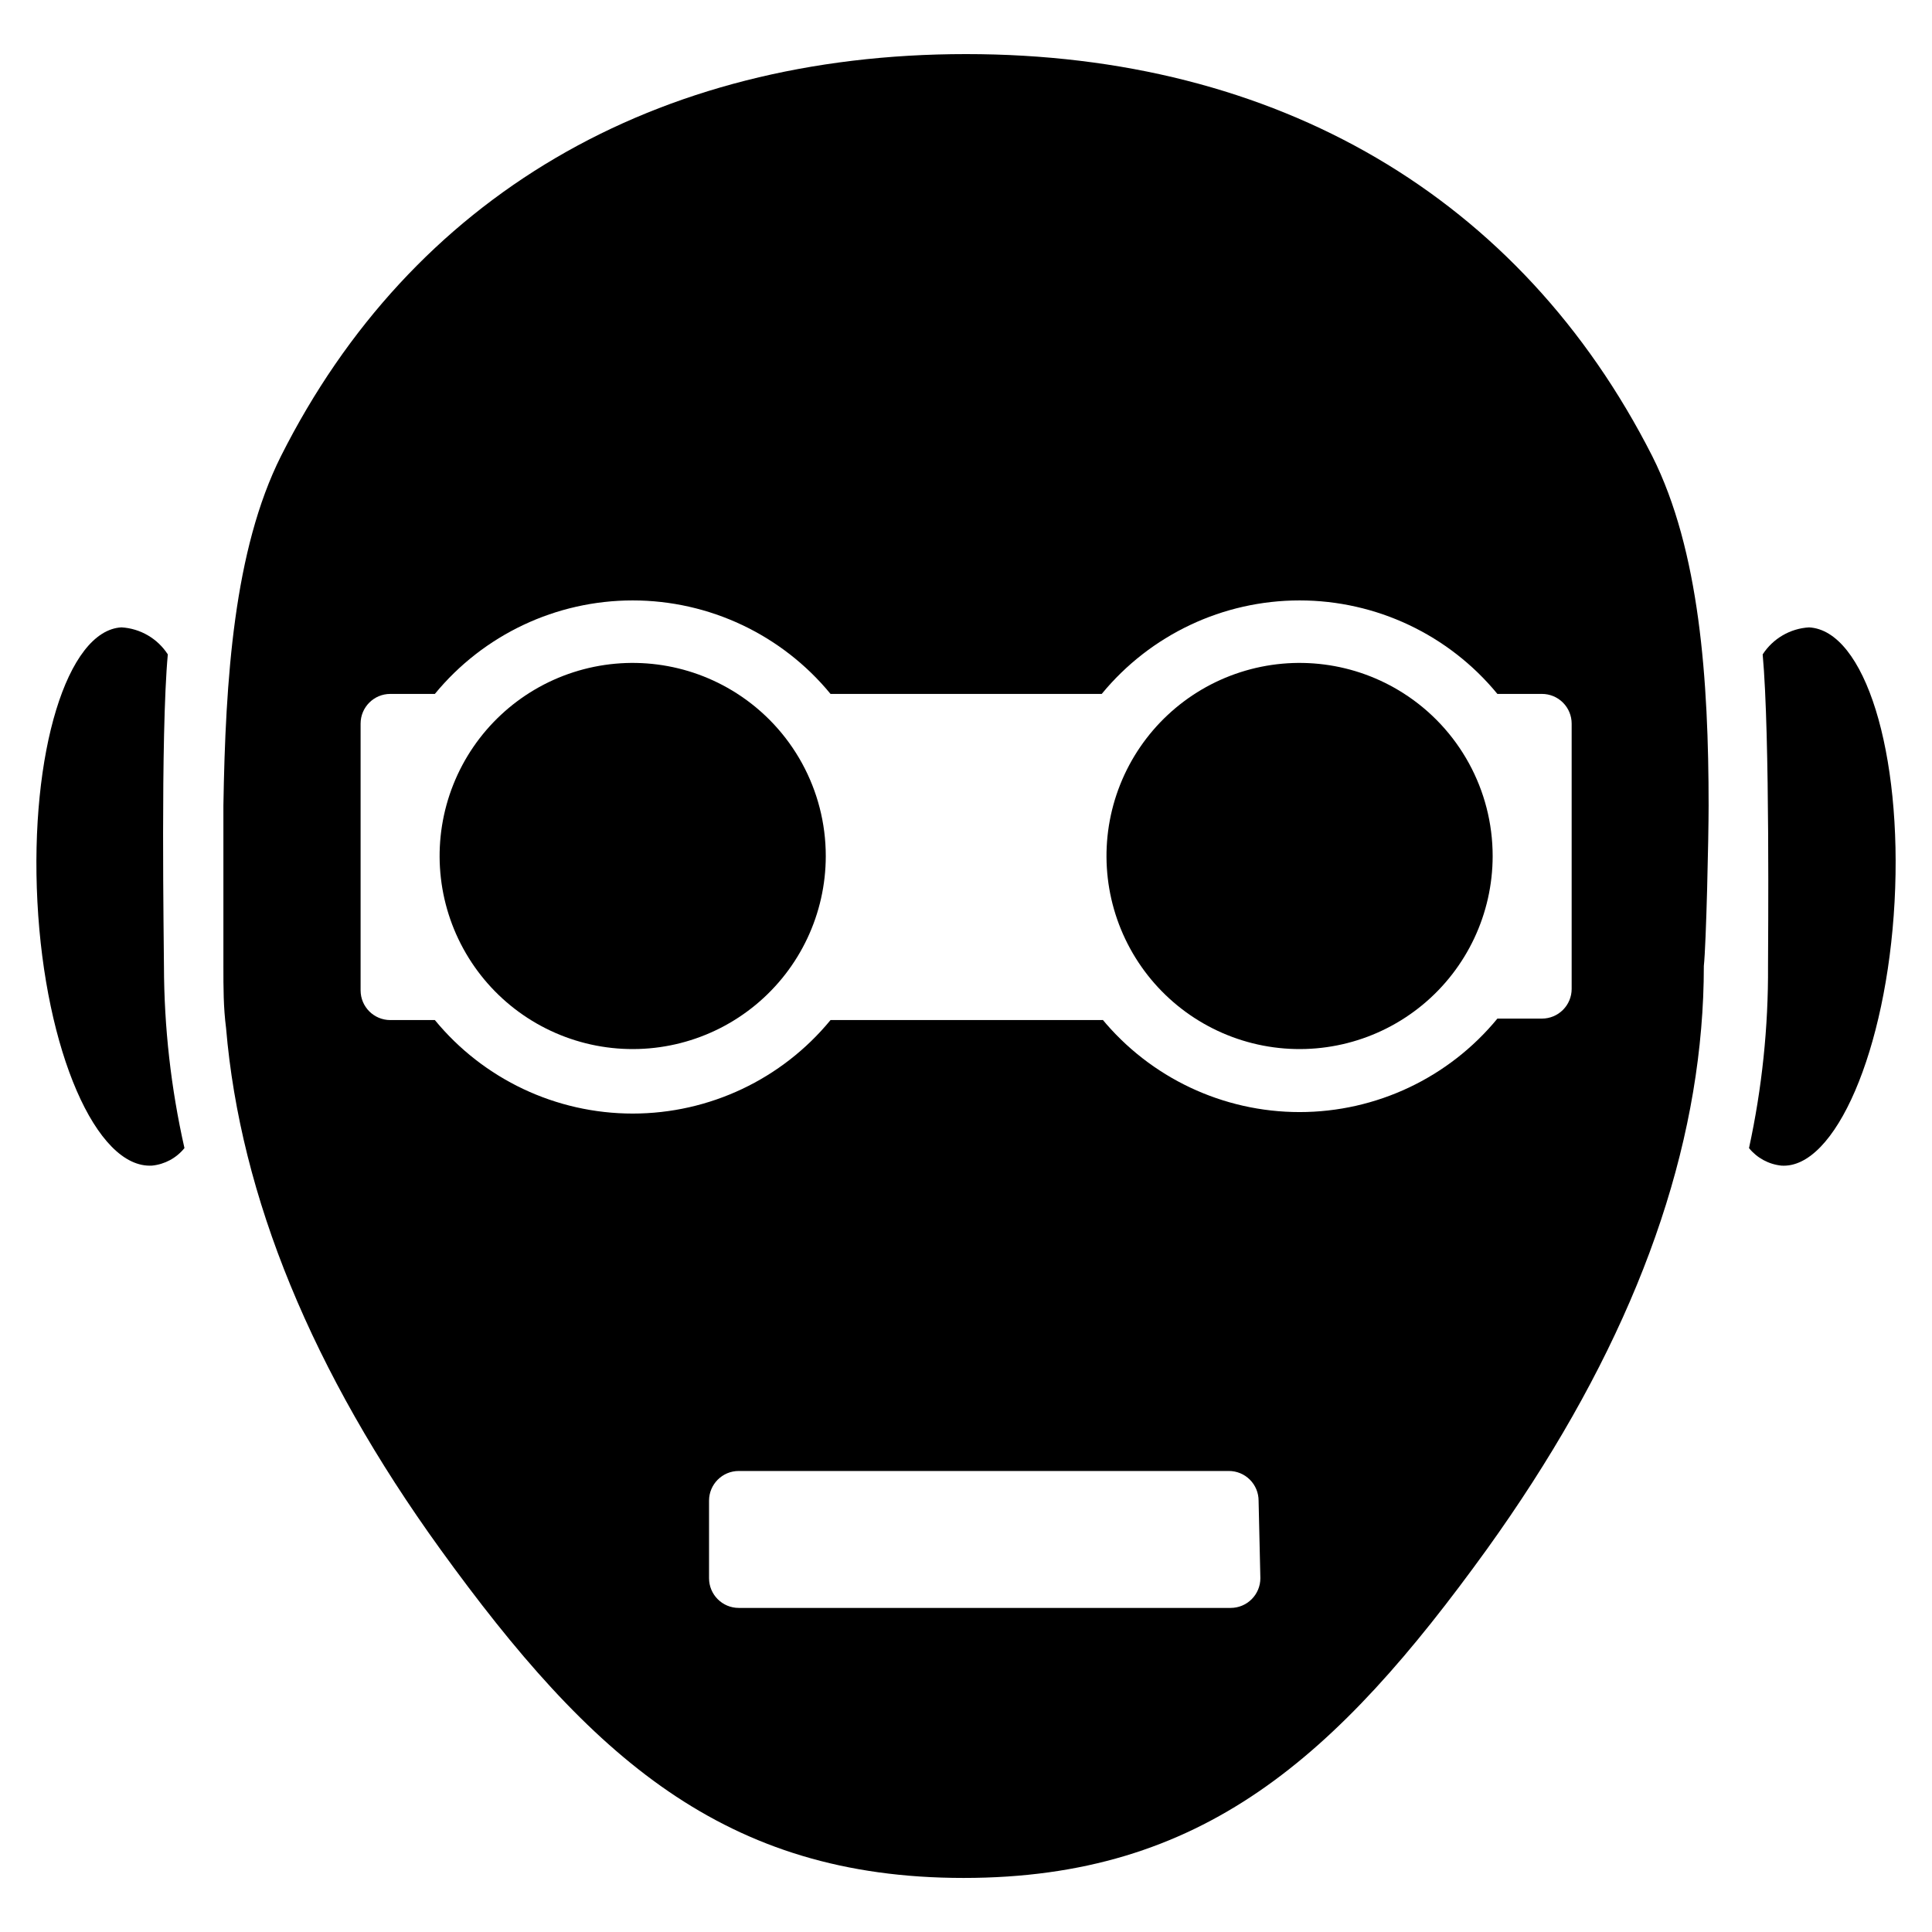
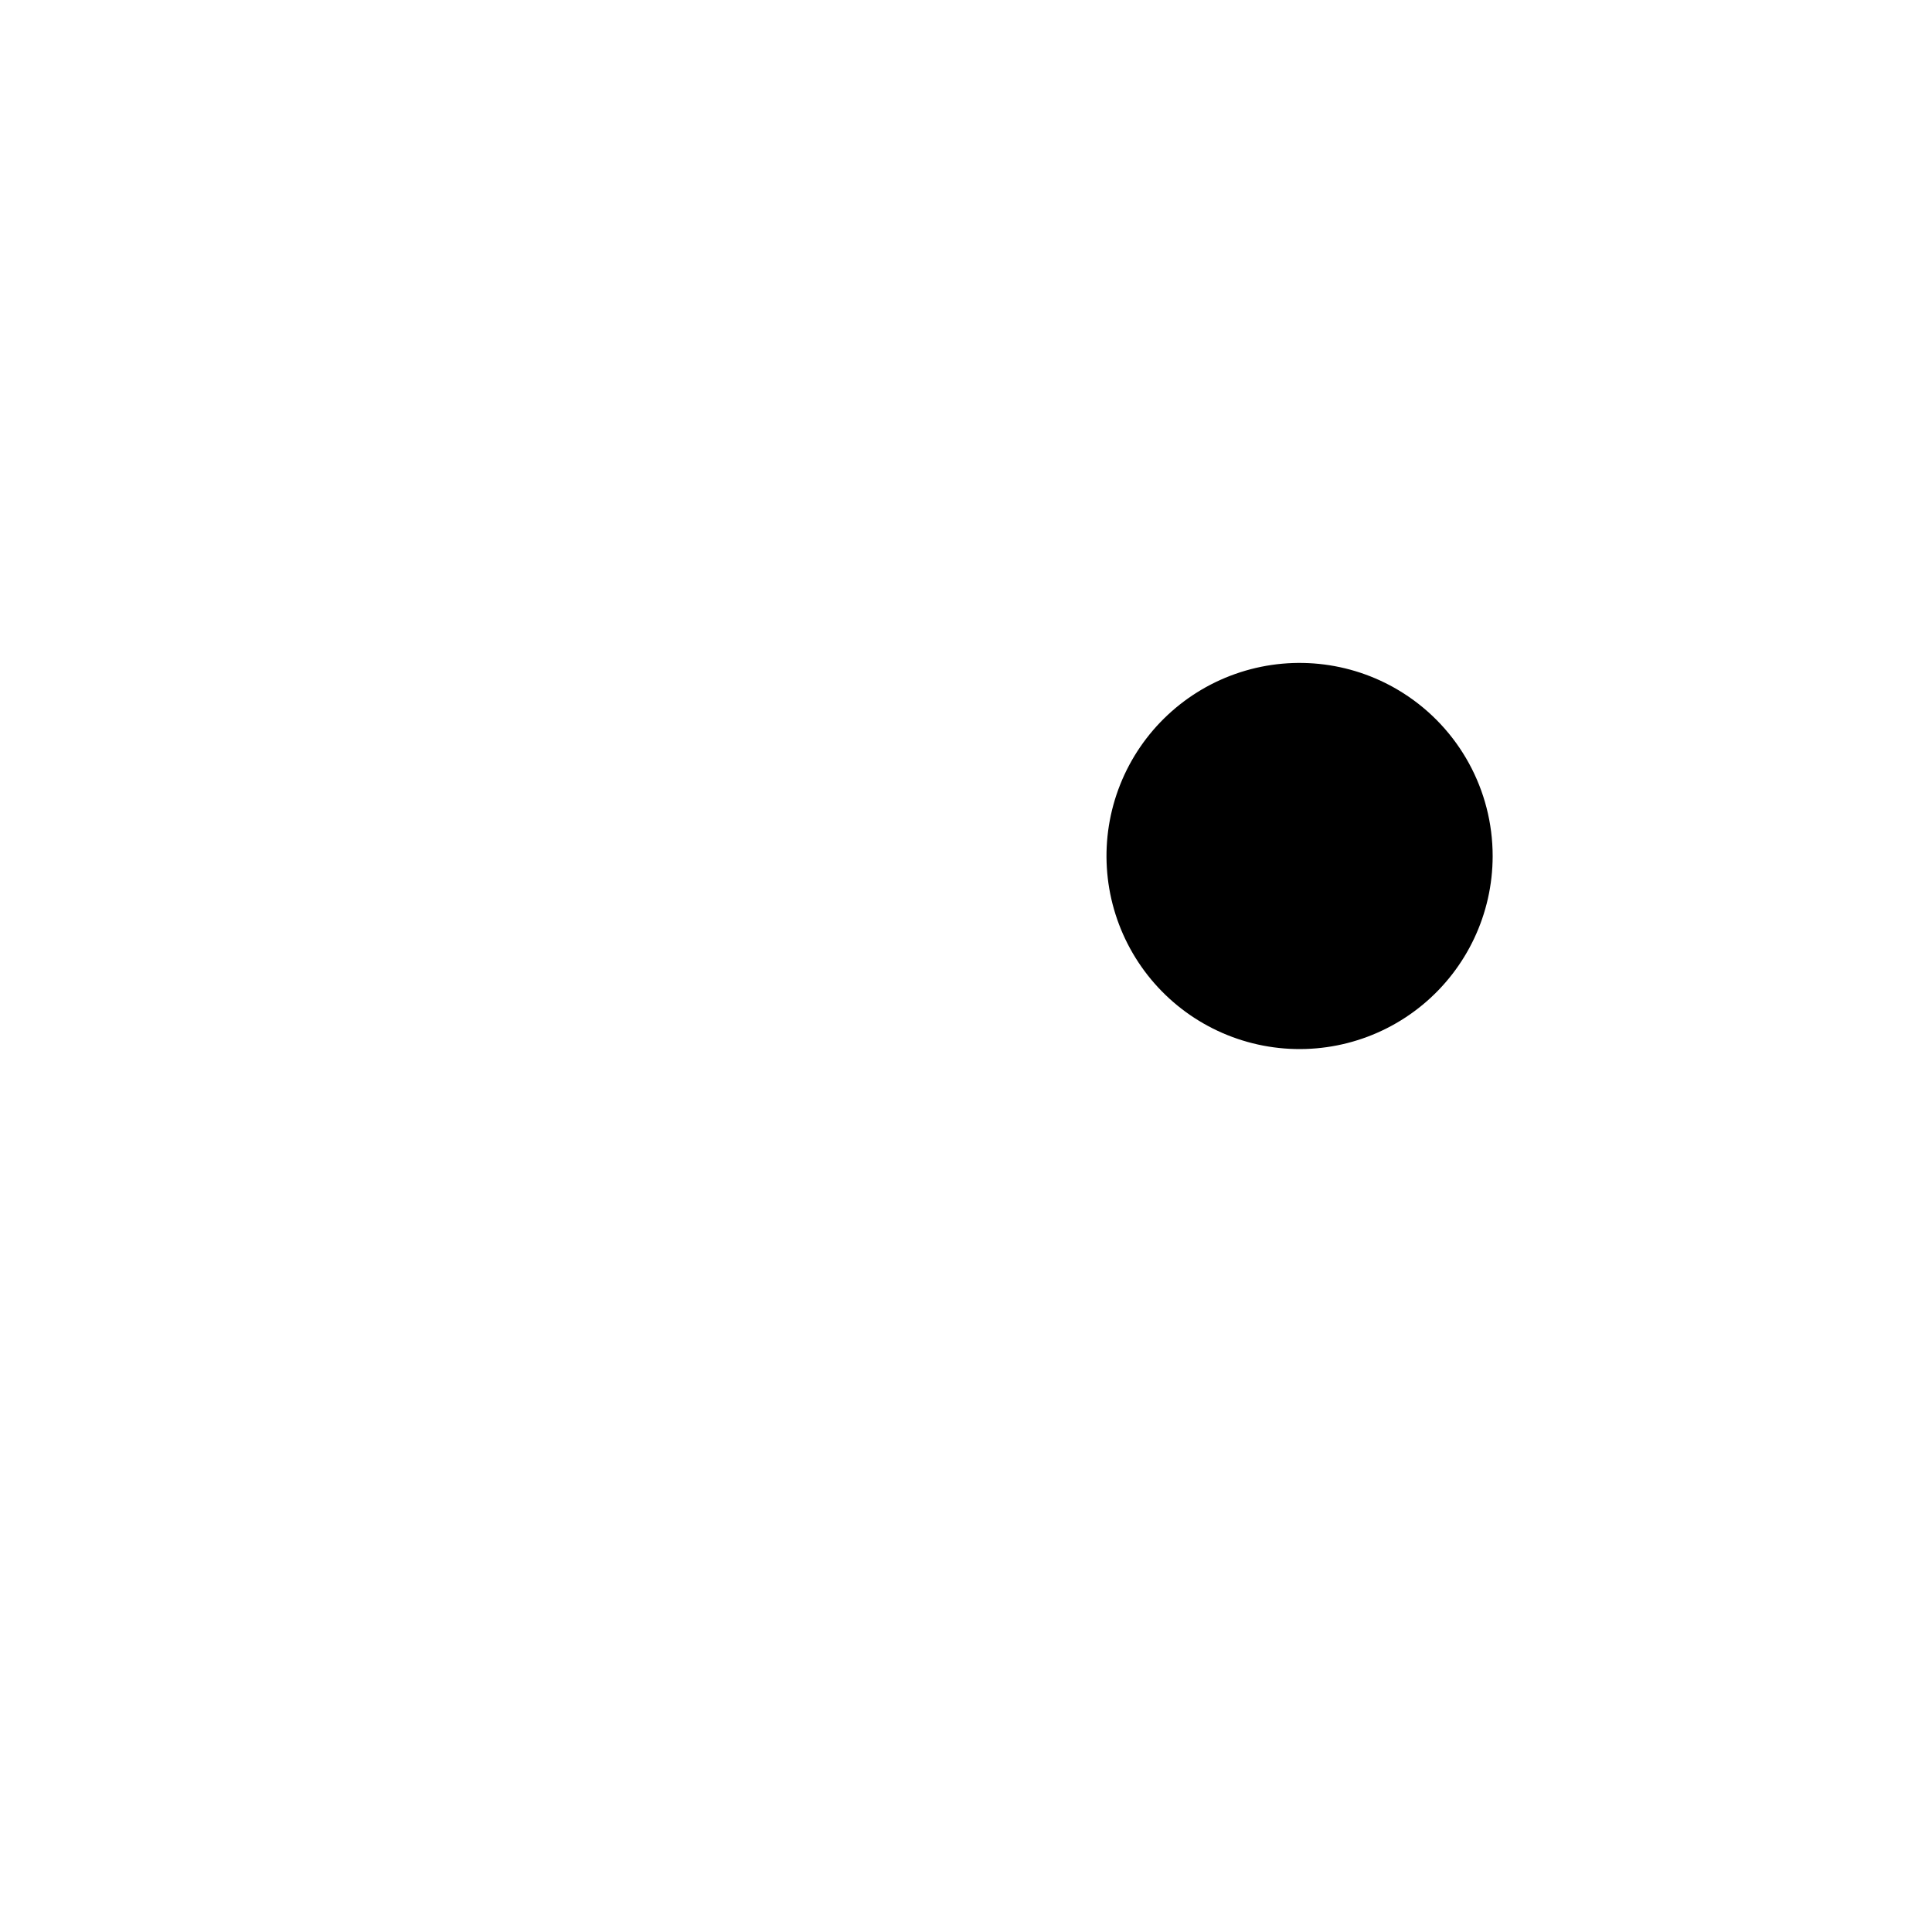
<svg xmlns="http://www.w3.org/2000/svg" fill="#000000" width="800px" height="800px" version="1.1" viewBox="144 144 512 512">
  <g>
    <path d="m539.57 370.87c-0.008 15.258-6.824 29.719-18.586 39.434-11.766 9.715-27.254 13.672-42.238 10.793s-27.902-12.293-35.227-25.676c-7.328-13.383-8.301-29.34-2.652-43.516 5.648-14.172 17.328-25.086 31.852-29.762s30.379-2.629 43.234 5.59c14.719 9.406 23.625 25.668 23.617 43.137z" />
-     <path d="m362.84 370.87c-0.008 15.258-6.824 29.719-18.59 39.434-11.762 9.715-27.25 13.672-42.234 10.793s-27.902-12.293-35.227-25.676c-7.328-13.383-8.301-29.34-2.652-43.516 5.648-14.172 17.328-25.086 31.852-29.762 14.523-4.676 30.379-2.629 43.234 5.59 14.719 9.406 23.625 25.668 23.617 43.137z" />
-     <path d="m646.08 383c-2.125 39.359-15.742 70.848-29.992 69.902-3.363-0.348-6.449-2.019-8.582-4.644 3.445-15.852 5.137-32.035 5.039-48.254 0-5.59 0.551-61.164-1.418-82.578 2.723-4.207 7.281-6.867 12.281-7.164 14.801 0.785 24.797 33.297 22.672 72.738z" />
-     <path d="m187.45 400c0.035 16.234 1.855 32.418 5.434 48.254-2.125 2.633-5.215 4.305-8.582 4.644-14.801 0.867-28.34-30.465-30.387-69.902s7.871-71.949 22.277-72.738c5 0.297 9.562 2.957 12.281 7.164-1.969 21.41-1.023 77.461-1.023 82.578z" />
-     <path d="m596.8 357.57c0-33.379-2.363-67.699-14.957-92.734-34.875-68.641-99.348-106.5-181.84-106.5-82.5 0-146.97 37.863-181.53 106.51-12.516 24.953-14.719 59.277-15.27 92.652v42.508c0 5.824 0 10.941 0.707 16.453 3.777 44.715 22.828 91.078 56.758 138.07 39.832 55.105 75.336 87.145 138.7 87.145 63.371 0 98.871-31.961 138.7-87.145 33.93-47.23 52.98-93.285 56.758-138 0.473-5.512 0.707-11.02 0.707-16.531 0.633-5.824 1.266-34.164 1.266-42.43zm-118.79 204.67v0.004c0 2.086-0.832 4.09-2.309 5.566-1.477 1.477-3.477 2.305-5.566 2.305h-130.36c-4.348 0-7.871-3.523-7.871-7.871v-20.547c0-4.348 3.523-7.871 7.871-7.871h129.89c2.09 0 4.094 0.828 5.566 2.305 1.477 1.477 2.309 3.477 2.309 5.566zm-41.723-147.91h-72.188c-12.891 15.688-32.125 24.777-52.426 24.777-20.305 0-39.539-9.09-52.43-24.777h-11.809c-4.348 0-7.871-3.523-7.871-7.871v-70.691c0-4.348 3.523-7.871 7.871-7.871h11.809c12.891-15.688 32.125-24.777 52.43-24.777 20.301 0 39.535 9.09 52.426 24.777h71.871c12.891-15.688 32.125-24.777 52.43-24.777 20.301 0 39.539 9.09 52.426 24.777h11.809c2.09 0 4.09 0.828 5.566 2.305 1.477 1.477 2.305 3.481 2.305 5.566v70.297c0 2.09-0.828 4.09-2.305 5.566s-3.477 2.309-5.566 2.309h-11.809c-12.887 15.684-32.125 24.773-52.426 24.773-20.305 0-39.539-9.09-52.43-24.773z" />
  </g>
</svg>